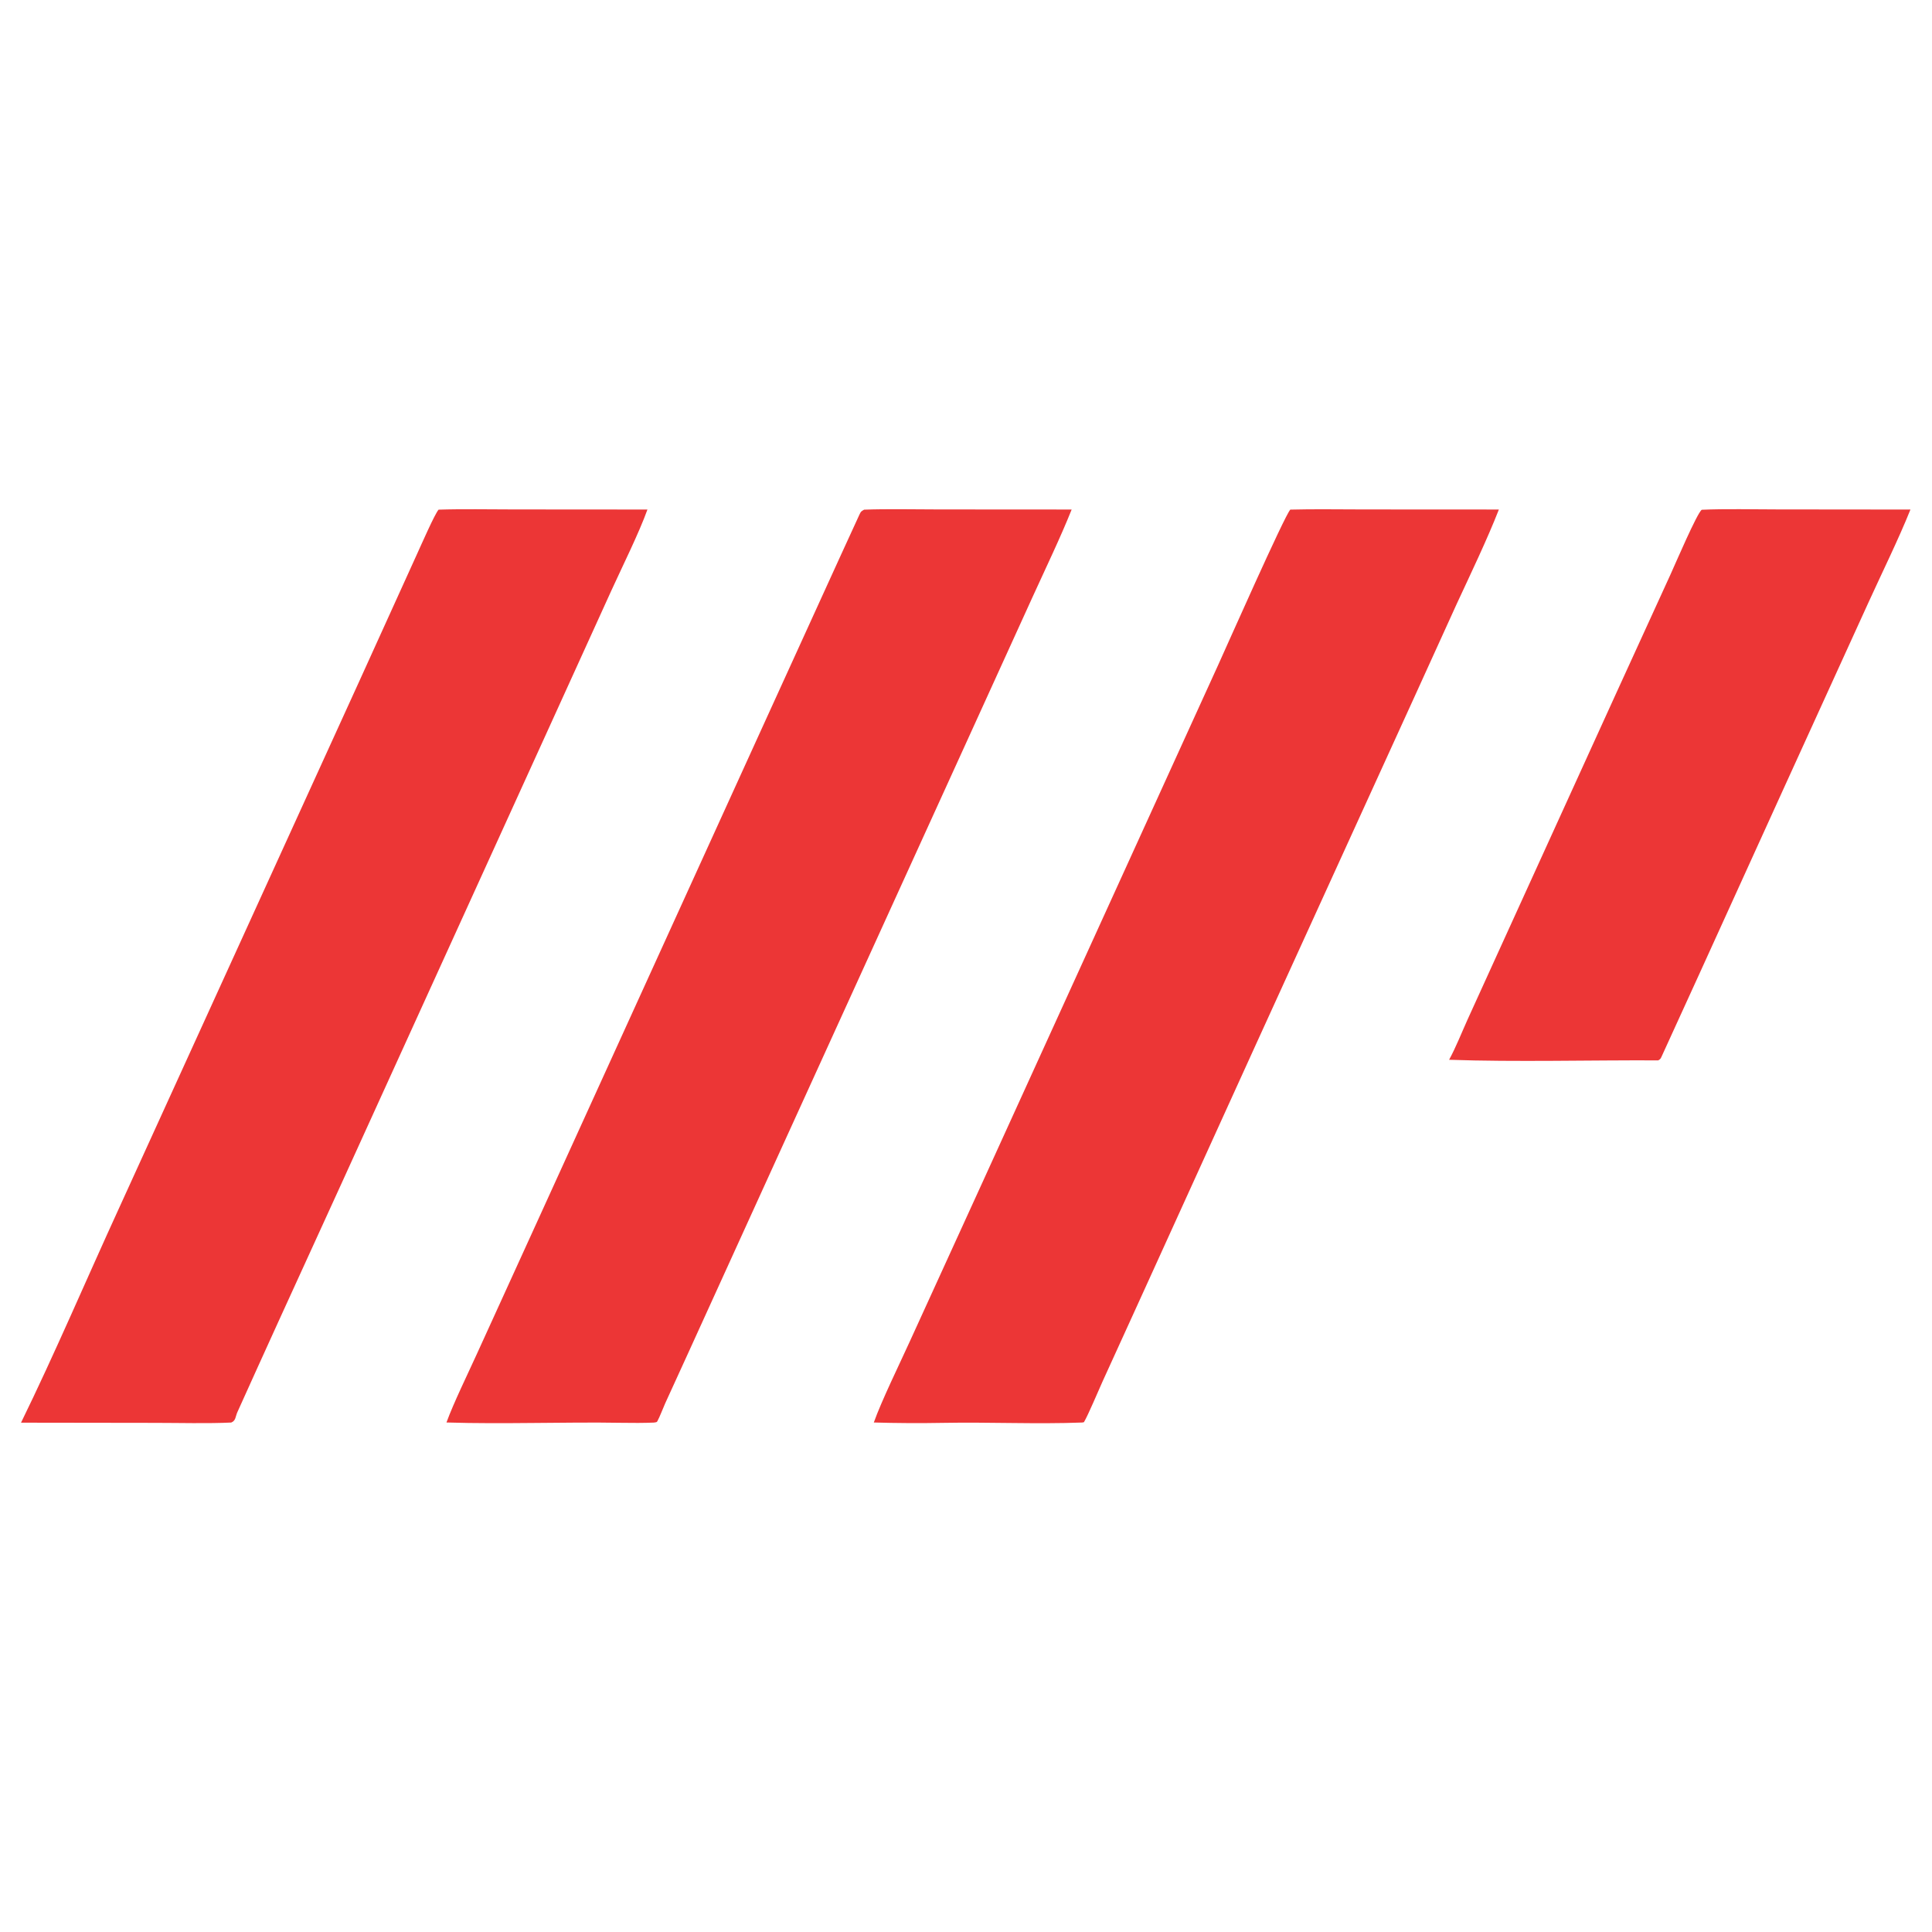
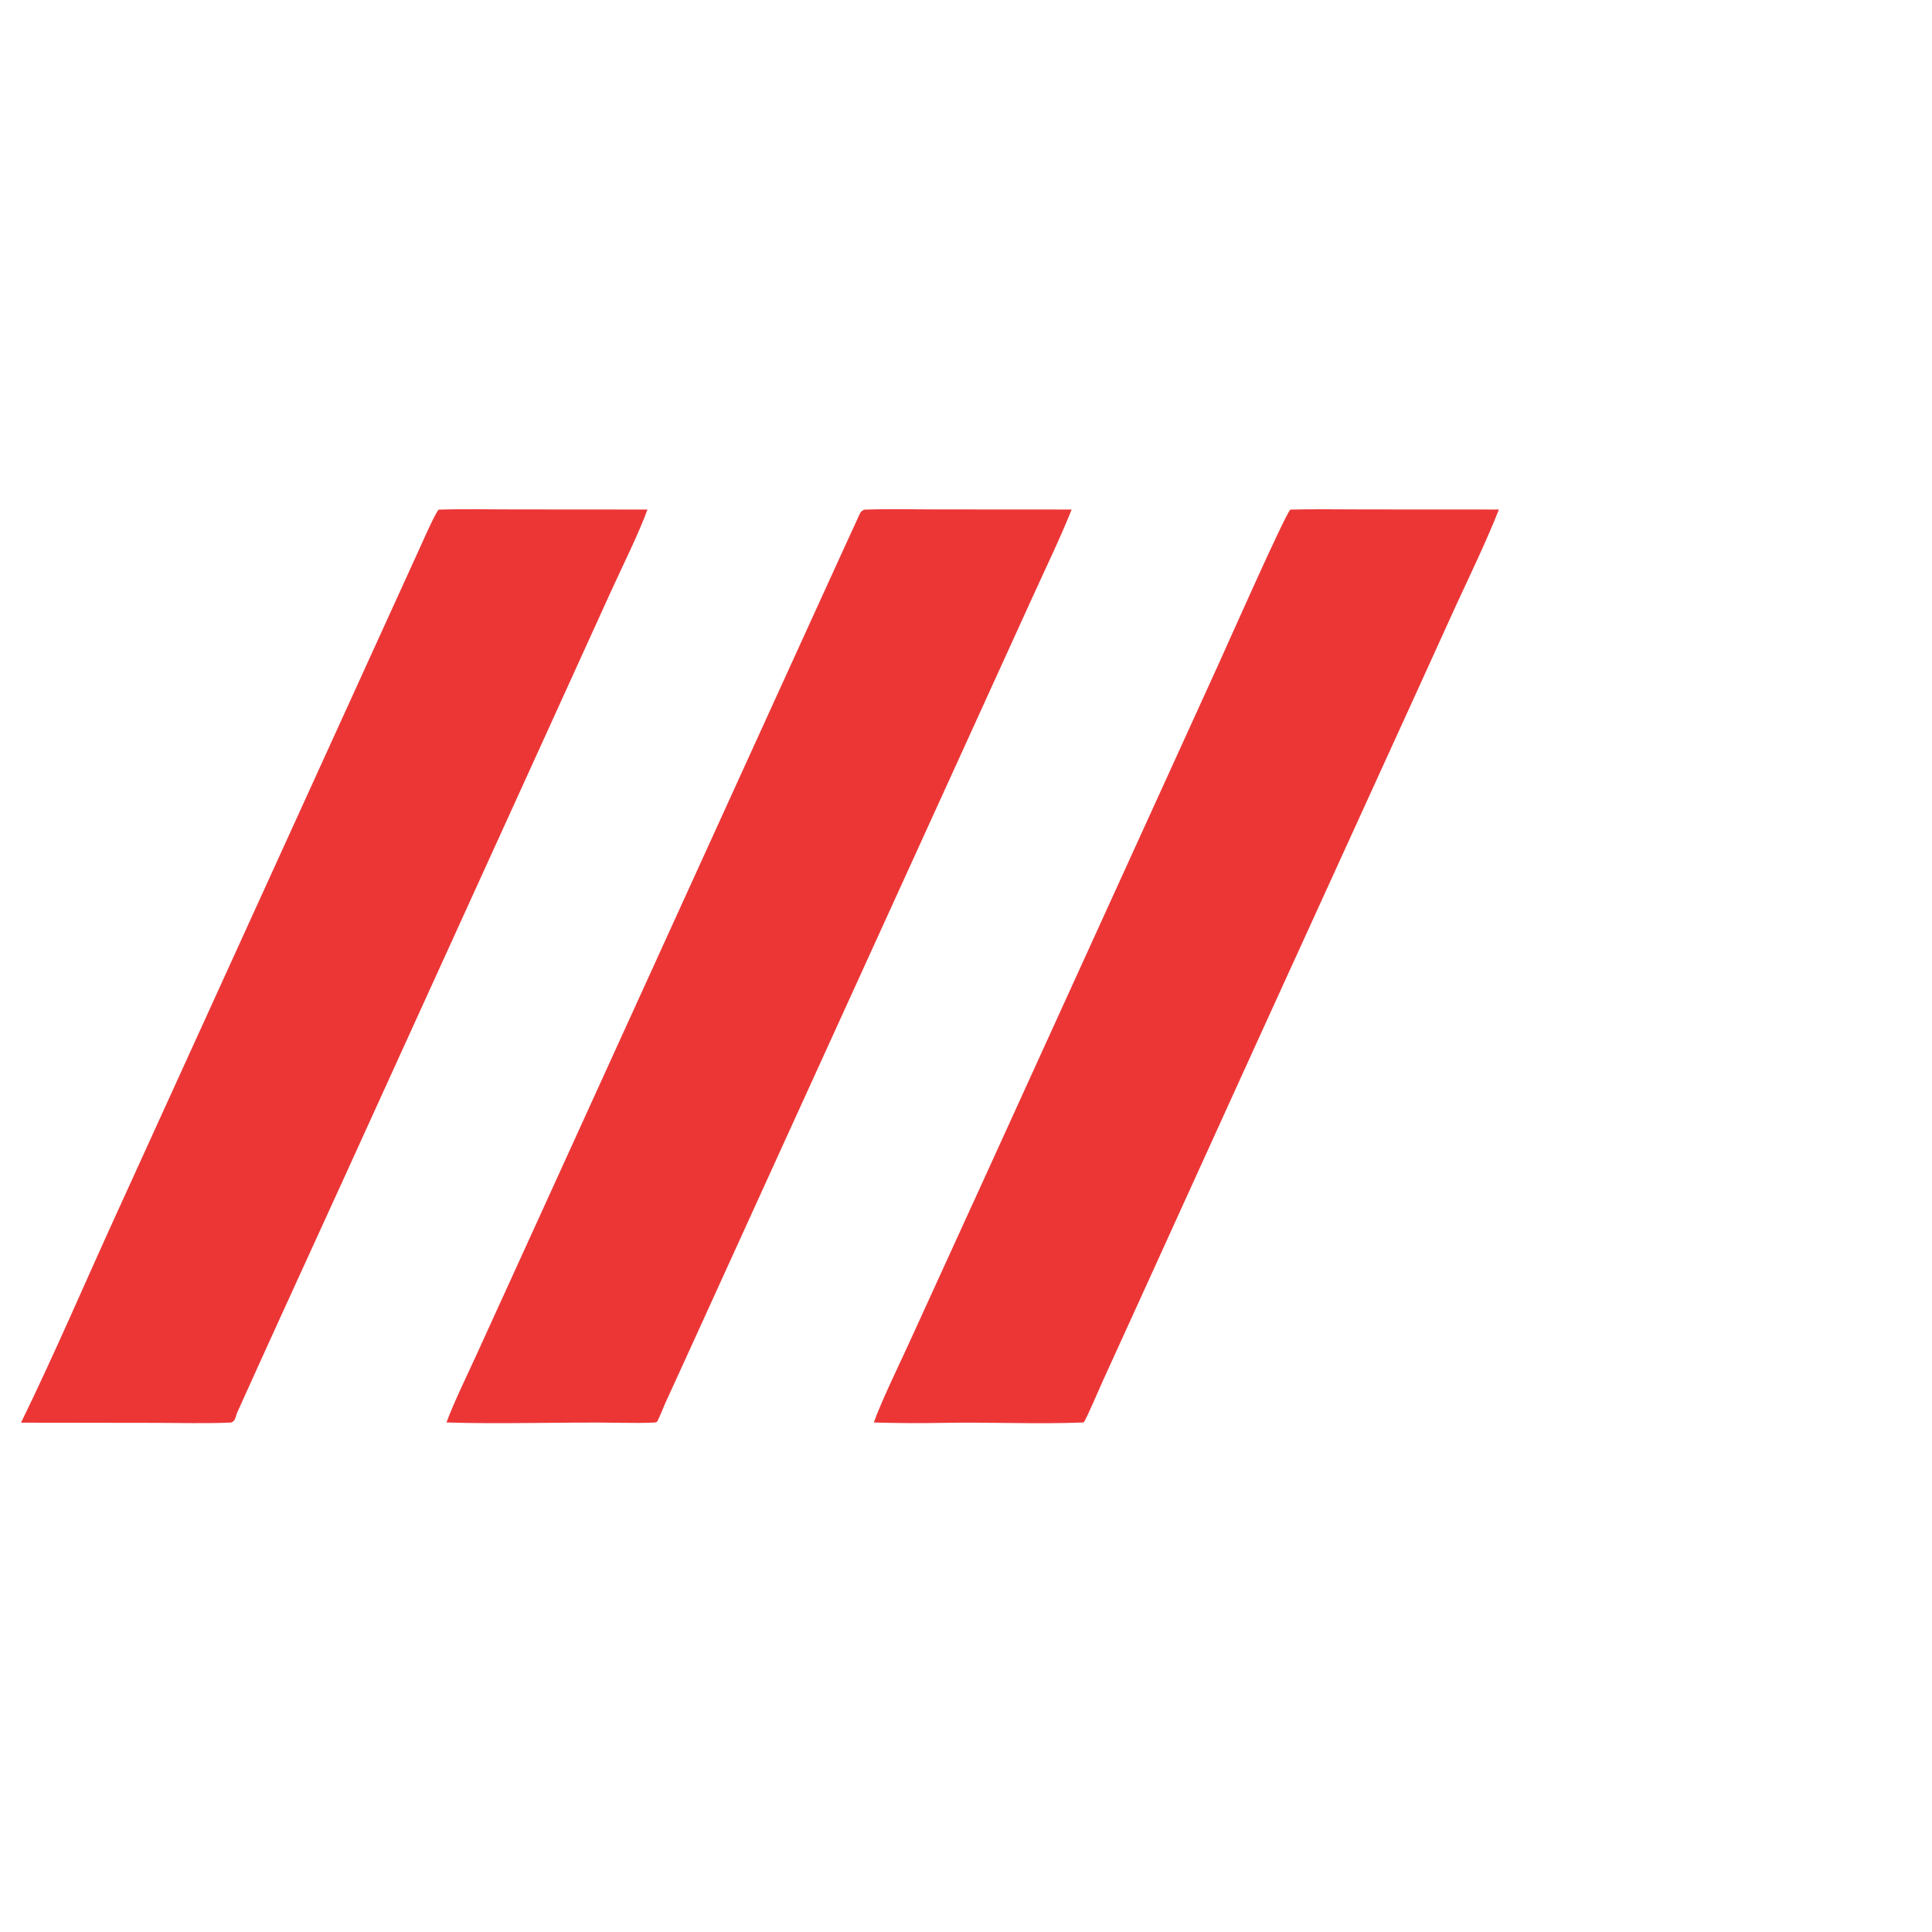
<svg xmlns="http://www.w3.org/2000/svg" width="124" height="124" viewBox="0 0 124 124">
  <path fill="#EC3636" transform="scale(0.155 0.155)" d="M534.297 211.018C544.169 210.754 554.925 210.949 564.858 210.949L620.655 210.979C615.788 223.436 608.806 237.96 603.161 250.14L586.315 287.191L519.72 433.205L471.603 539.008L456.496 572.149C454.777 575.95 450.663 585.781 448.836 588.904L448.116 589.037C429.136 589.757 409.597 588.821 390.561 589.177C381.17 589.352 371.214 589.303 361.827 589.024C365.011 580.049 372.574 564.615 376.669 555.597L407.194 488.757L504.429 275.327C507.522 268.557 532.061 213.121 534.297 211.018Z" />
-   <path fill="#EC3636" transform="scale(0.155 0.155)" d="M181.615 211.036C191.459 210.71 202.615 210.945 212.549 210.945L268.091 210.985C264.661 220.585 257.571 234.835 253.166 244.504L225.81 304.658L141.078 490.784L115.283 547.251C109.601 559.633 103.923 572.347 98.278 584.776C97.466 586.563 97.689 588.259 95.755 589.043C86.146 589.506 74.026 589.179 64.182 589.178L8.705 589.1C22.654 560.575 35.793 529.725 49.075 500.74L148.69 282.261L172.809 229.138C174.275 225.953 180.076 212.677 181.615 211.036Z" />
+   <path fill="#EC3636" transform="scale(0.155 0.155)" d="M181.615 211.036C191.459 210.71 202.615 210.945 212.549 210.945L268.091 210.985C264.661 220.585 257.571 234.835 253.166 244.504L225.81 304.658L141.078 490.784L115.283 547.251C109.601 559.633 103.923 572.347 98.278 584.776C97.466 586.563 97.689 588.259 95.755 589.043C86.146 589.506 74.026 589.179 64.182 589.178L8.705 589.1C22.654 560.575 35.793 529.725 49.075 500.74L172.809 229.138C174.275 225.953 180.076 212.677 181.615 211.036Z" />
  <path fill="#EC3636" transform="scale(0.155 0.155)" d="M357.808 211.041C367.469 210.68 378.82 210.944 388.597 210.945L443.751 210.98C439.134 222.576 432.9 235.455 427.665 246.98L399.542 308.743L322.726 477.334L284.878 560.45L275.416 581.148C274.367 583.487 273.367 586.295 272.196 588.509C271.932 589.008 271.563 588.906 270.801 589.06C266.538 589.237 261.923 589.229 257.648 589.157C233.504 588.75 208.98 589.769 184.873 589.021C187.739 581.105 193.8 568.707 197.383 560.811L222.846 504.969L315.182 302.23L341.037 245.52C345.89 234.787 350.9 223.973 355.799 213.254C356.497 211.727 356.542 211.785 357.808 211.041Z" />
-   <path fill="#EC3636" transform="scale(0.155 0.155)" d="M704.672 211.08C714.386 210.642 726.149 210.937 735.991 210.938L791.071 210.992C786.186 223.192 779.212 237.336 773.664 249.529L738.4 326.894L703.826 402.913C698.538 414.471 693.208 426.172 687.921 437.738C687.561 438.524 687.348 438.653 686.649 439.079C658.585 438.943 627.763 439.794 600.044 438.834C602.805 433.767 605.263 427.55 607.683 422.185L620.463 394.107L669.4 286.684L691.723 237.862C693.471 234.051 702.809 212.196 704.672 211.08Z" />
</svg>